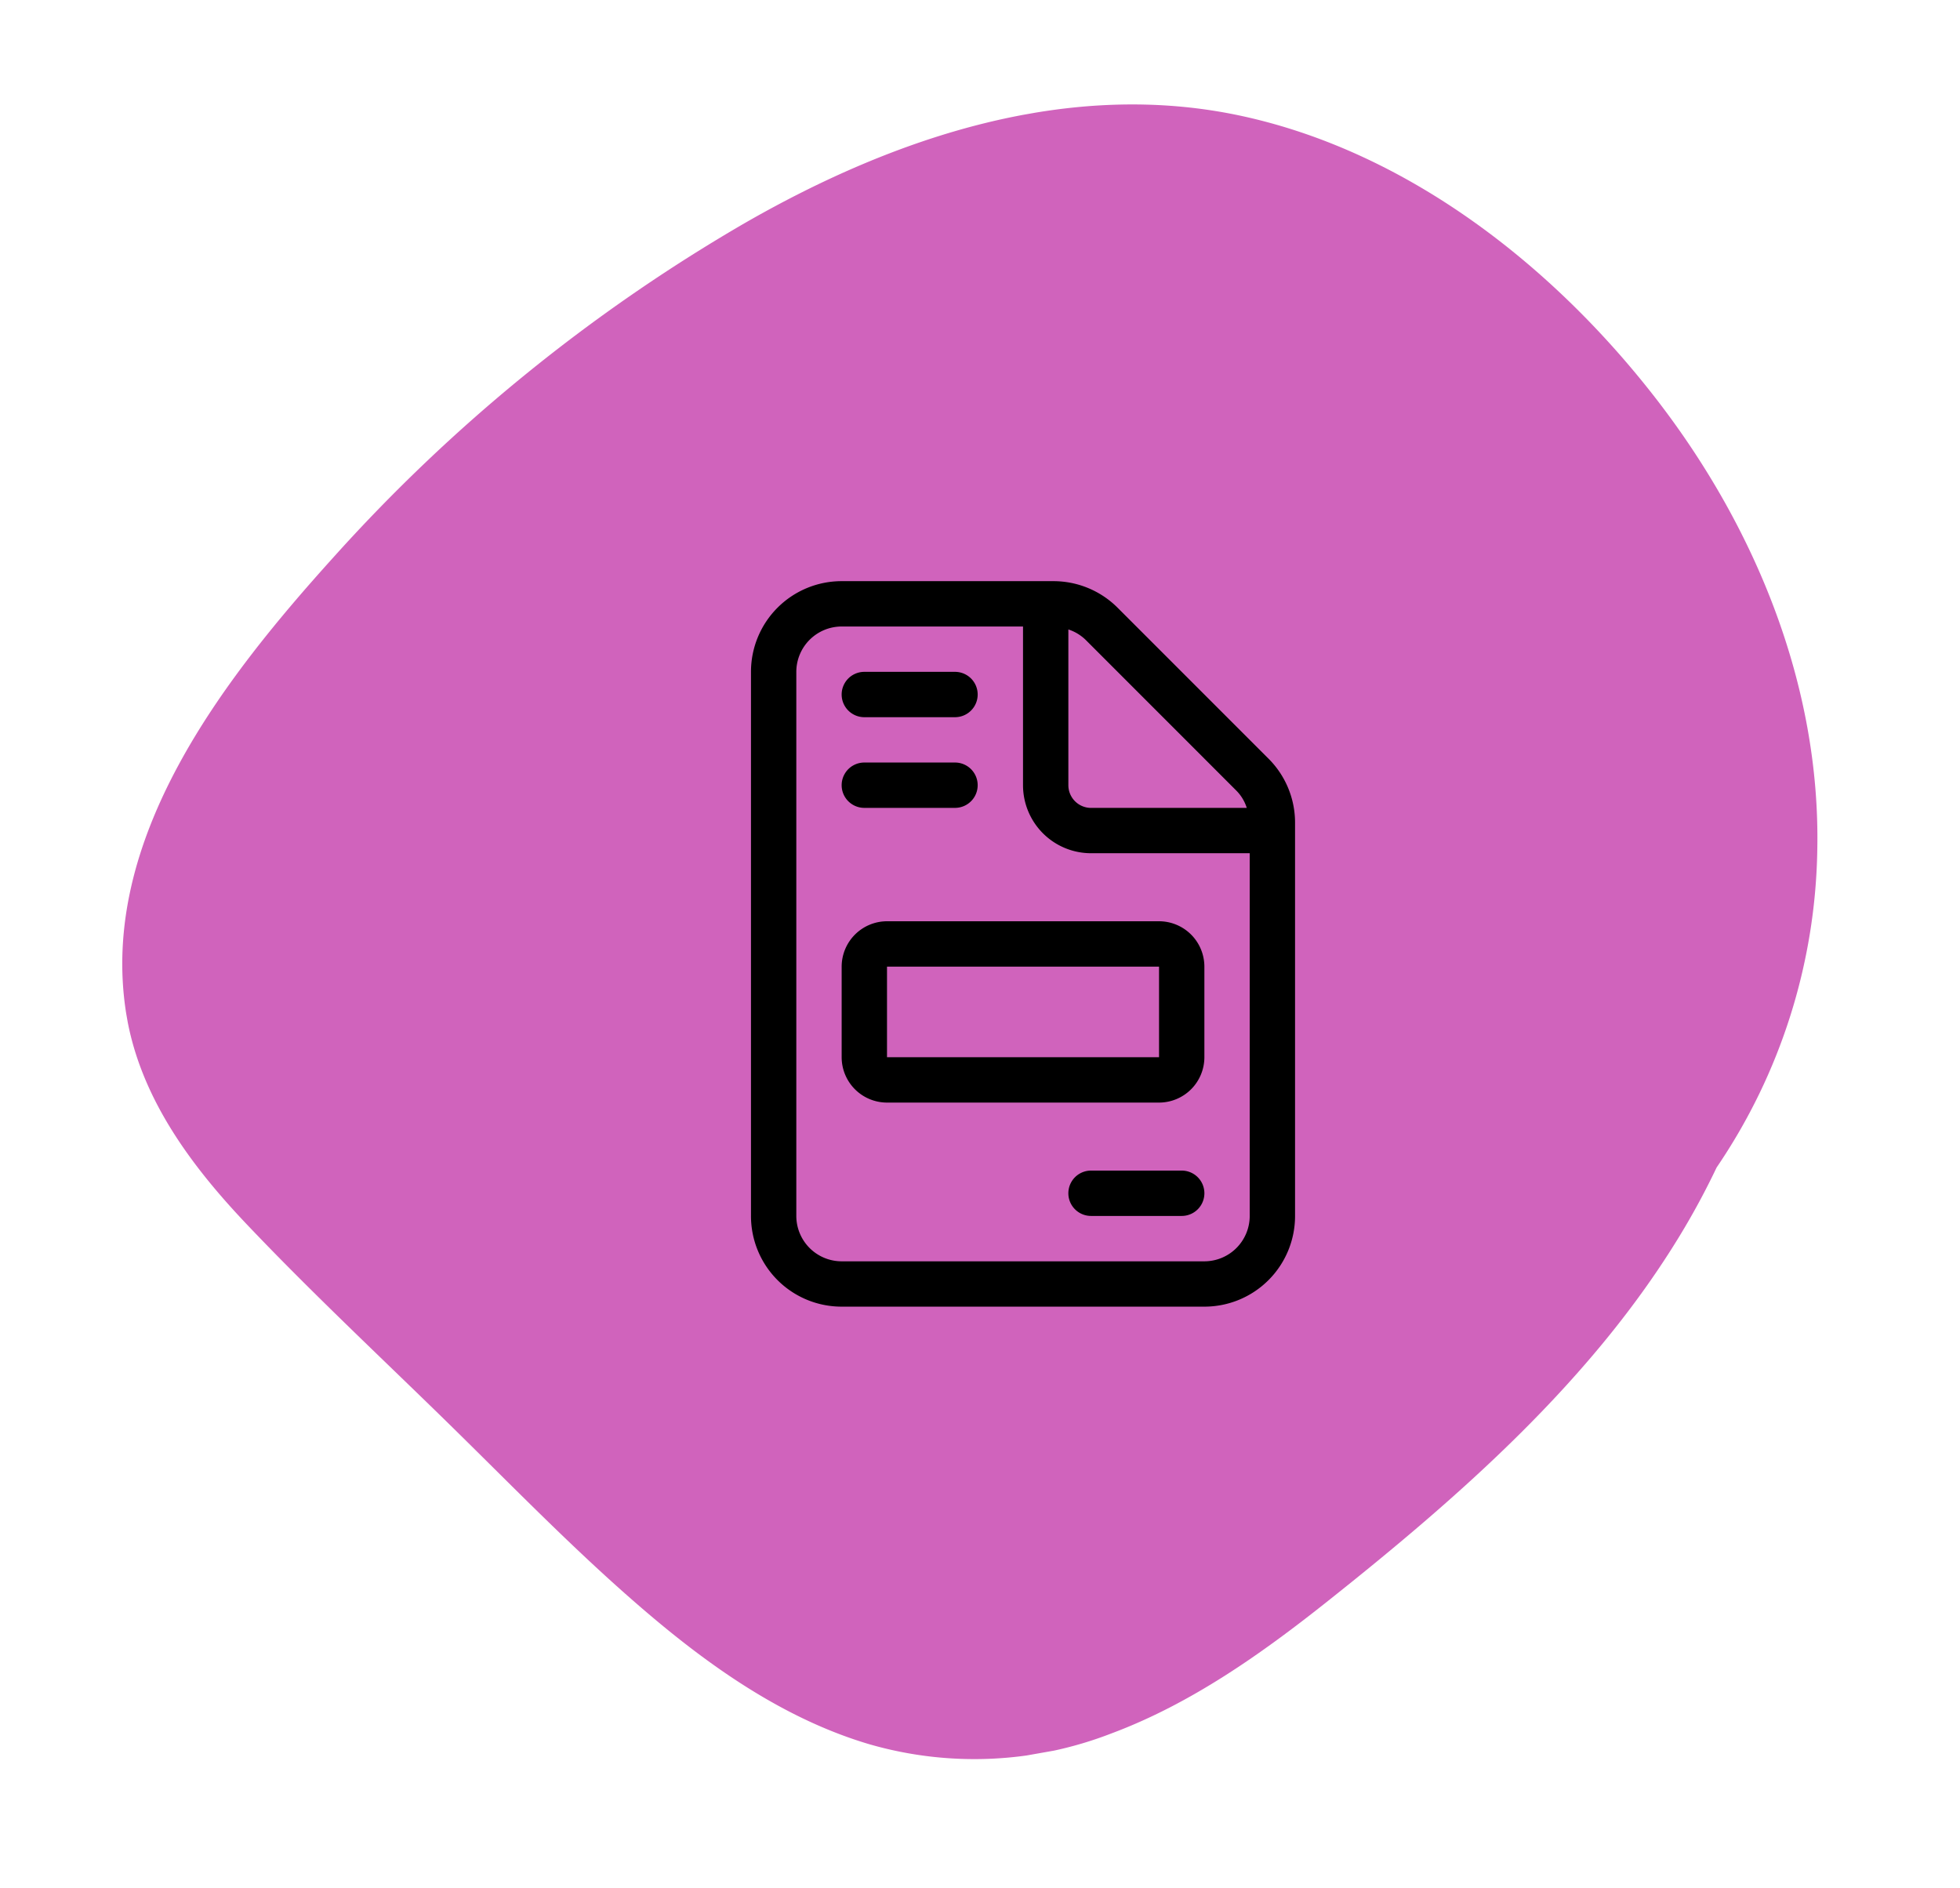
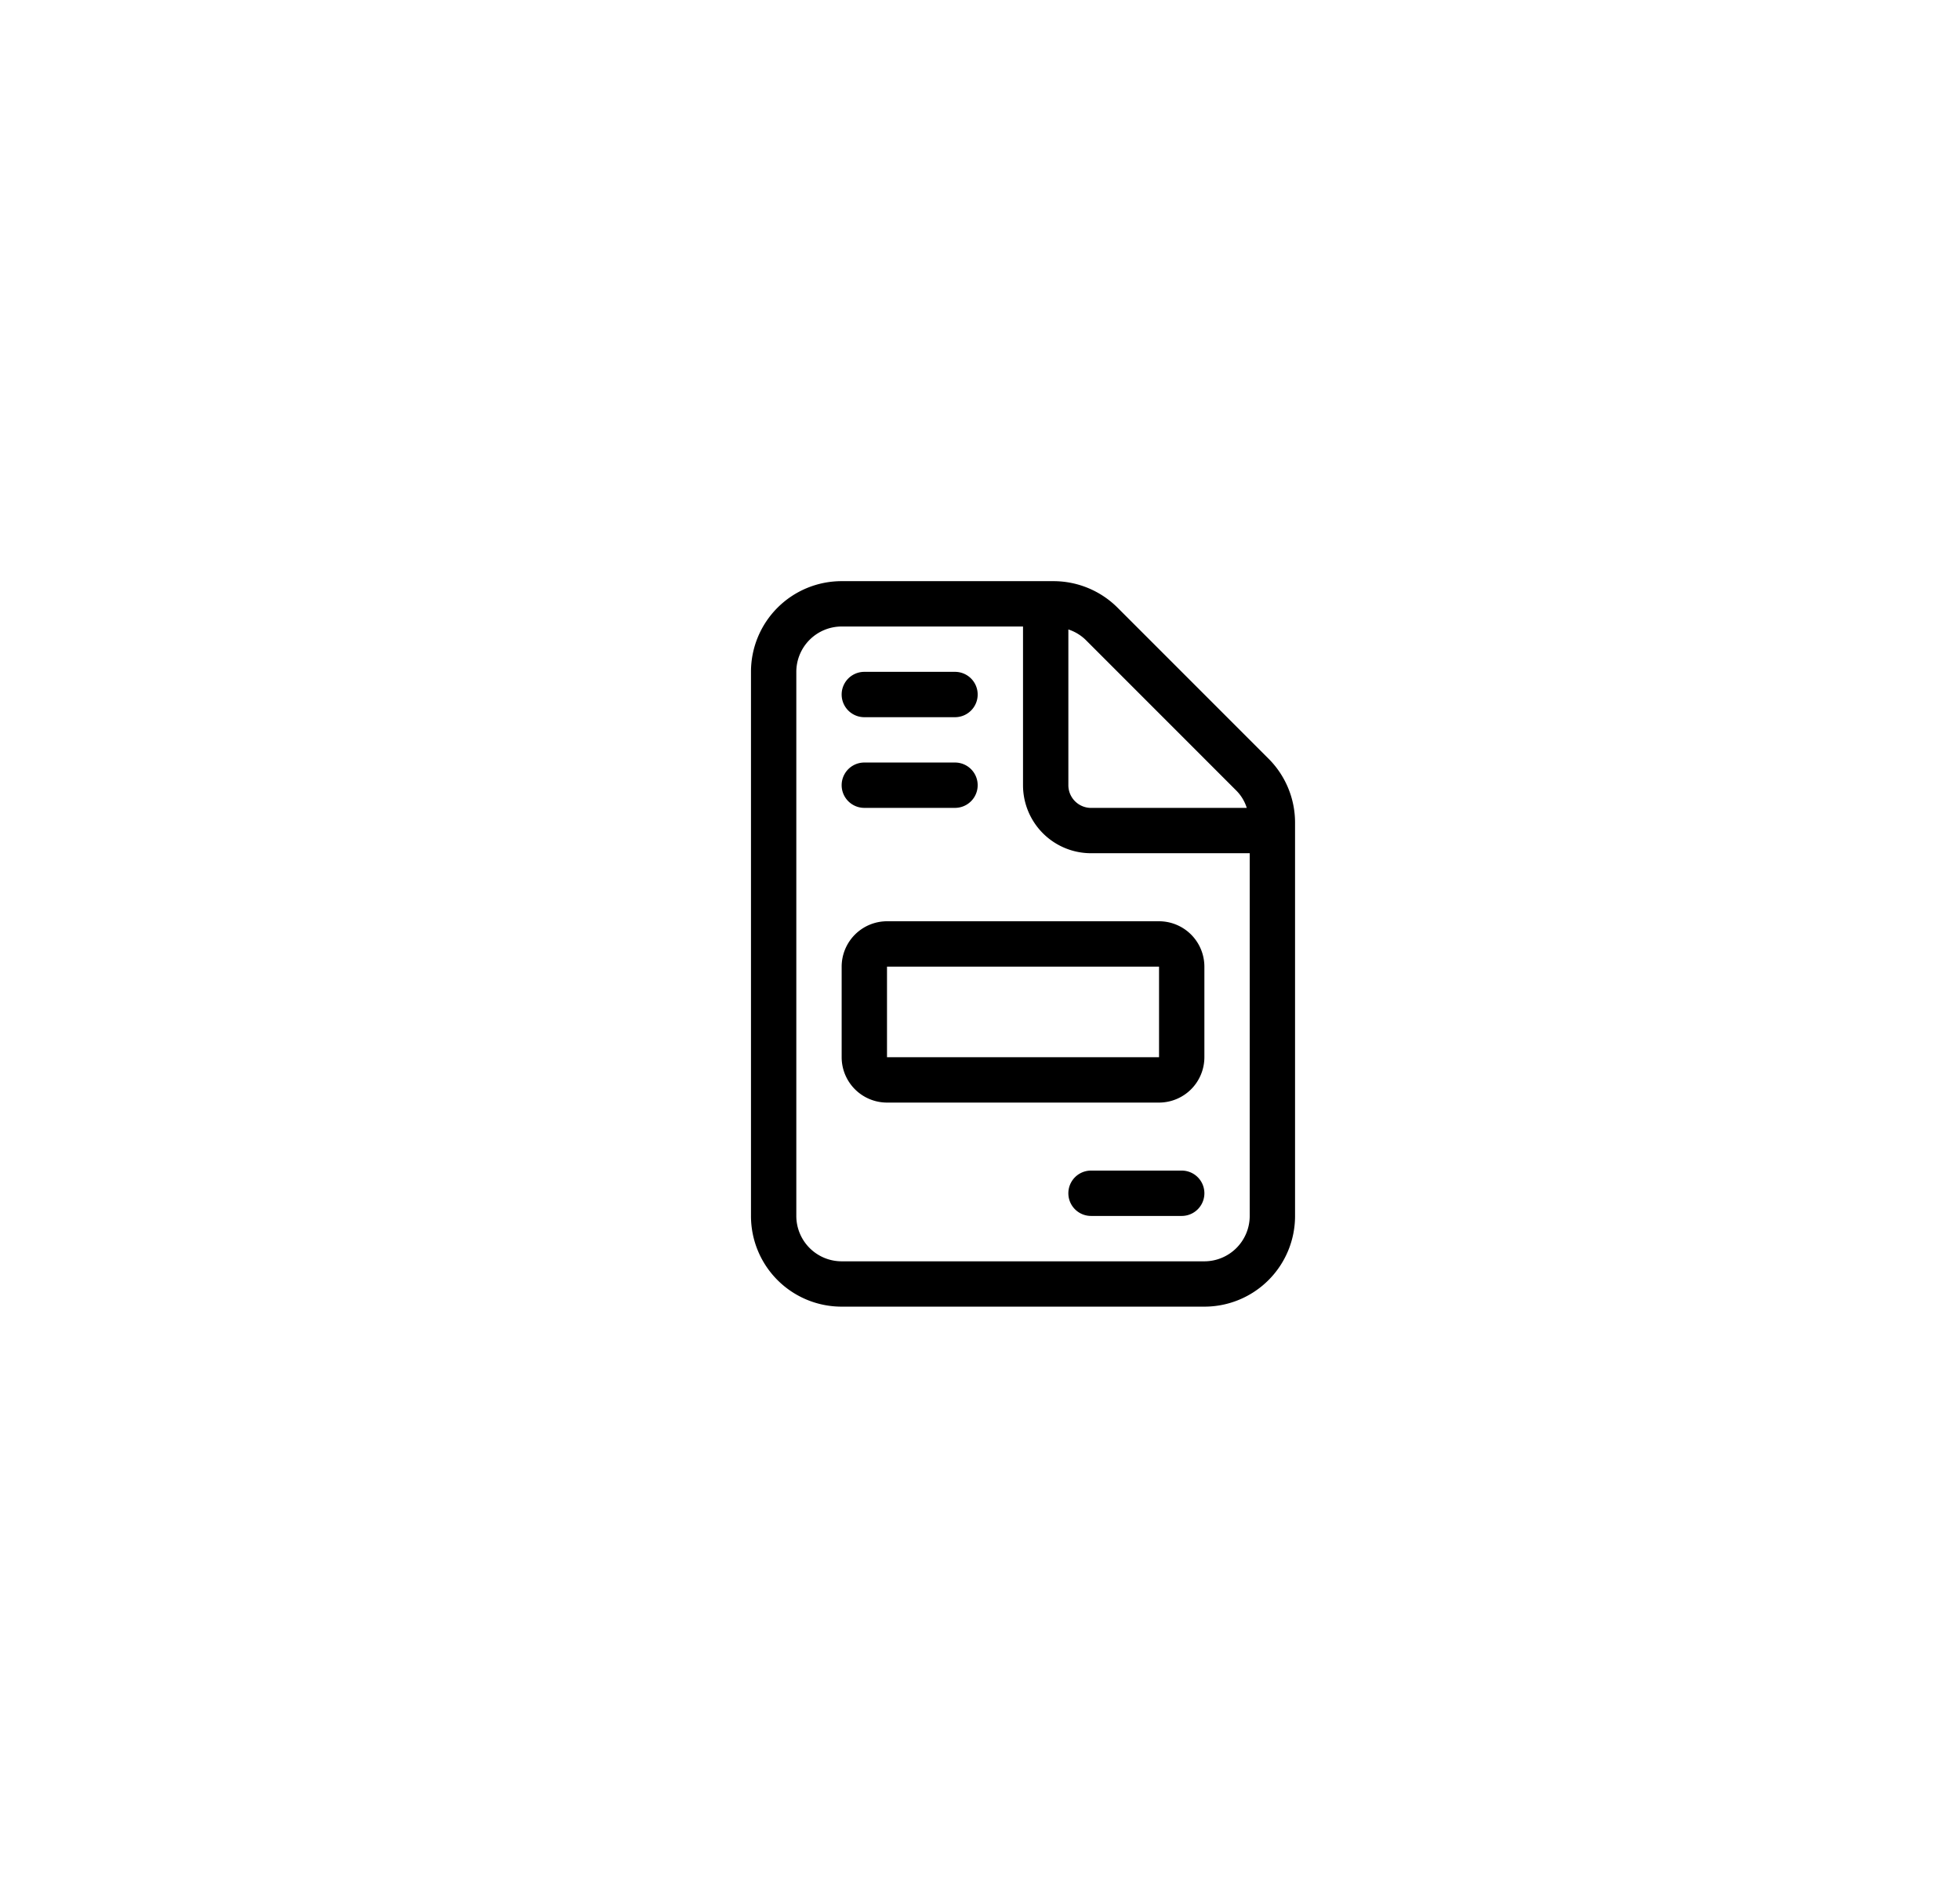
<svg xmlns="http://www.w3.org/2000/svg" width="170.866" height="164.56" viewBox="0 0 170.866 164.56">
  <defs>
    <clipPath id="a">
-       <path data-name="Rectangle 22" fill="#d063bc" d="M0 0h140.886v148.66H0z" />
-     </clipPath>
+       </clipPath>
  </defs>
  <g data-name="Group 35" transform="rotate(-100.02 81.228 72)" clip-path="url(#a)">
-     <path data-name="Path 679" d="M57.485 7.112c-7.019 4.64-13.765 9.731-20.611 14.62-6.574 4.694-13.31 9.237-19.505 14.433-5.559 4.662-10.8 10.054-14.052 16.615A32.994 32.994 0 00.6 73.629c1.34 7.307 4.584 14.156 8.1 20.643 7 12.922 14.921 26 26.074 35.783a65.7 65.7 0 005.233 4.142 50.61 50.61 0 0025.815 13.475c13.957 2.736 28.481-.416 40.953-6.941 12.963-6.782 24.988-17.5 30.65-31.238 5.907-14.336 3.511-30.228-1.613-44.414a148 148 0 00-22.424-40.339C104.643 13.5 92.775.261 77.349 0c-7.285-.119-13.928 3.189-19.864 7.112" fill="#d063bc" />
-   </g>
+     </g>
  <path d="M75.349 70.423h7.905a1.976 1.976 0 100-3.953h-7.905a1.976 1.976 0 100 3.953zm0-7.905h7.905a1.976 1.976 0 100-3.953h-7.905a1.976 1.976 0 100 3.953zm35.24 3.619L97.435 52.982a7.911 7.911 0 00-5.596-2.322H73.373a7.9 7.9 0 00-7.905 7.905v47.431a7.9 7.9 0 007.905 7.905h31.62a7.9 7.9 0 007.905-7.905V71.72a7.879 7.879 0 00-2.309-5.583zM93.136 54.87a3.893 3.893 0 011.5.9l13.152 13.156a3.706 3.706 0 01.9 1.5H95.112a1.982 1.982 0 01-1.976-1.976zm15.81 51.127a3.958 3.958 0 01-3.953 3.953h-31.62a3.958 3.958 0 01-3.953-3.953V58.565a3.958 3.958 0 013.953-3.952h15.81v13.834a5.93 5.93 0 005.929 5.929h13.834zM73.373 84.26v7.9a3.958 3.958 0 003.953 3.953h23.715a3.958 3.958 0 003.953-3.953v-7.9a3.958 3.958 0 00-3.953-3.953H77.326a3.961 3.961 0 00-3.953 3.953zm27.668 7.9H77.326v-7.9h23.715zm1.976 9.881h-7.905a1.976 1.976 0 100 3.953h7.906a1.976 1.976 0 100-3.953z" />
</svg>